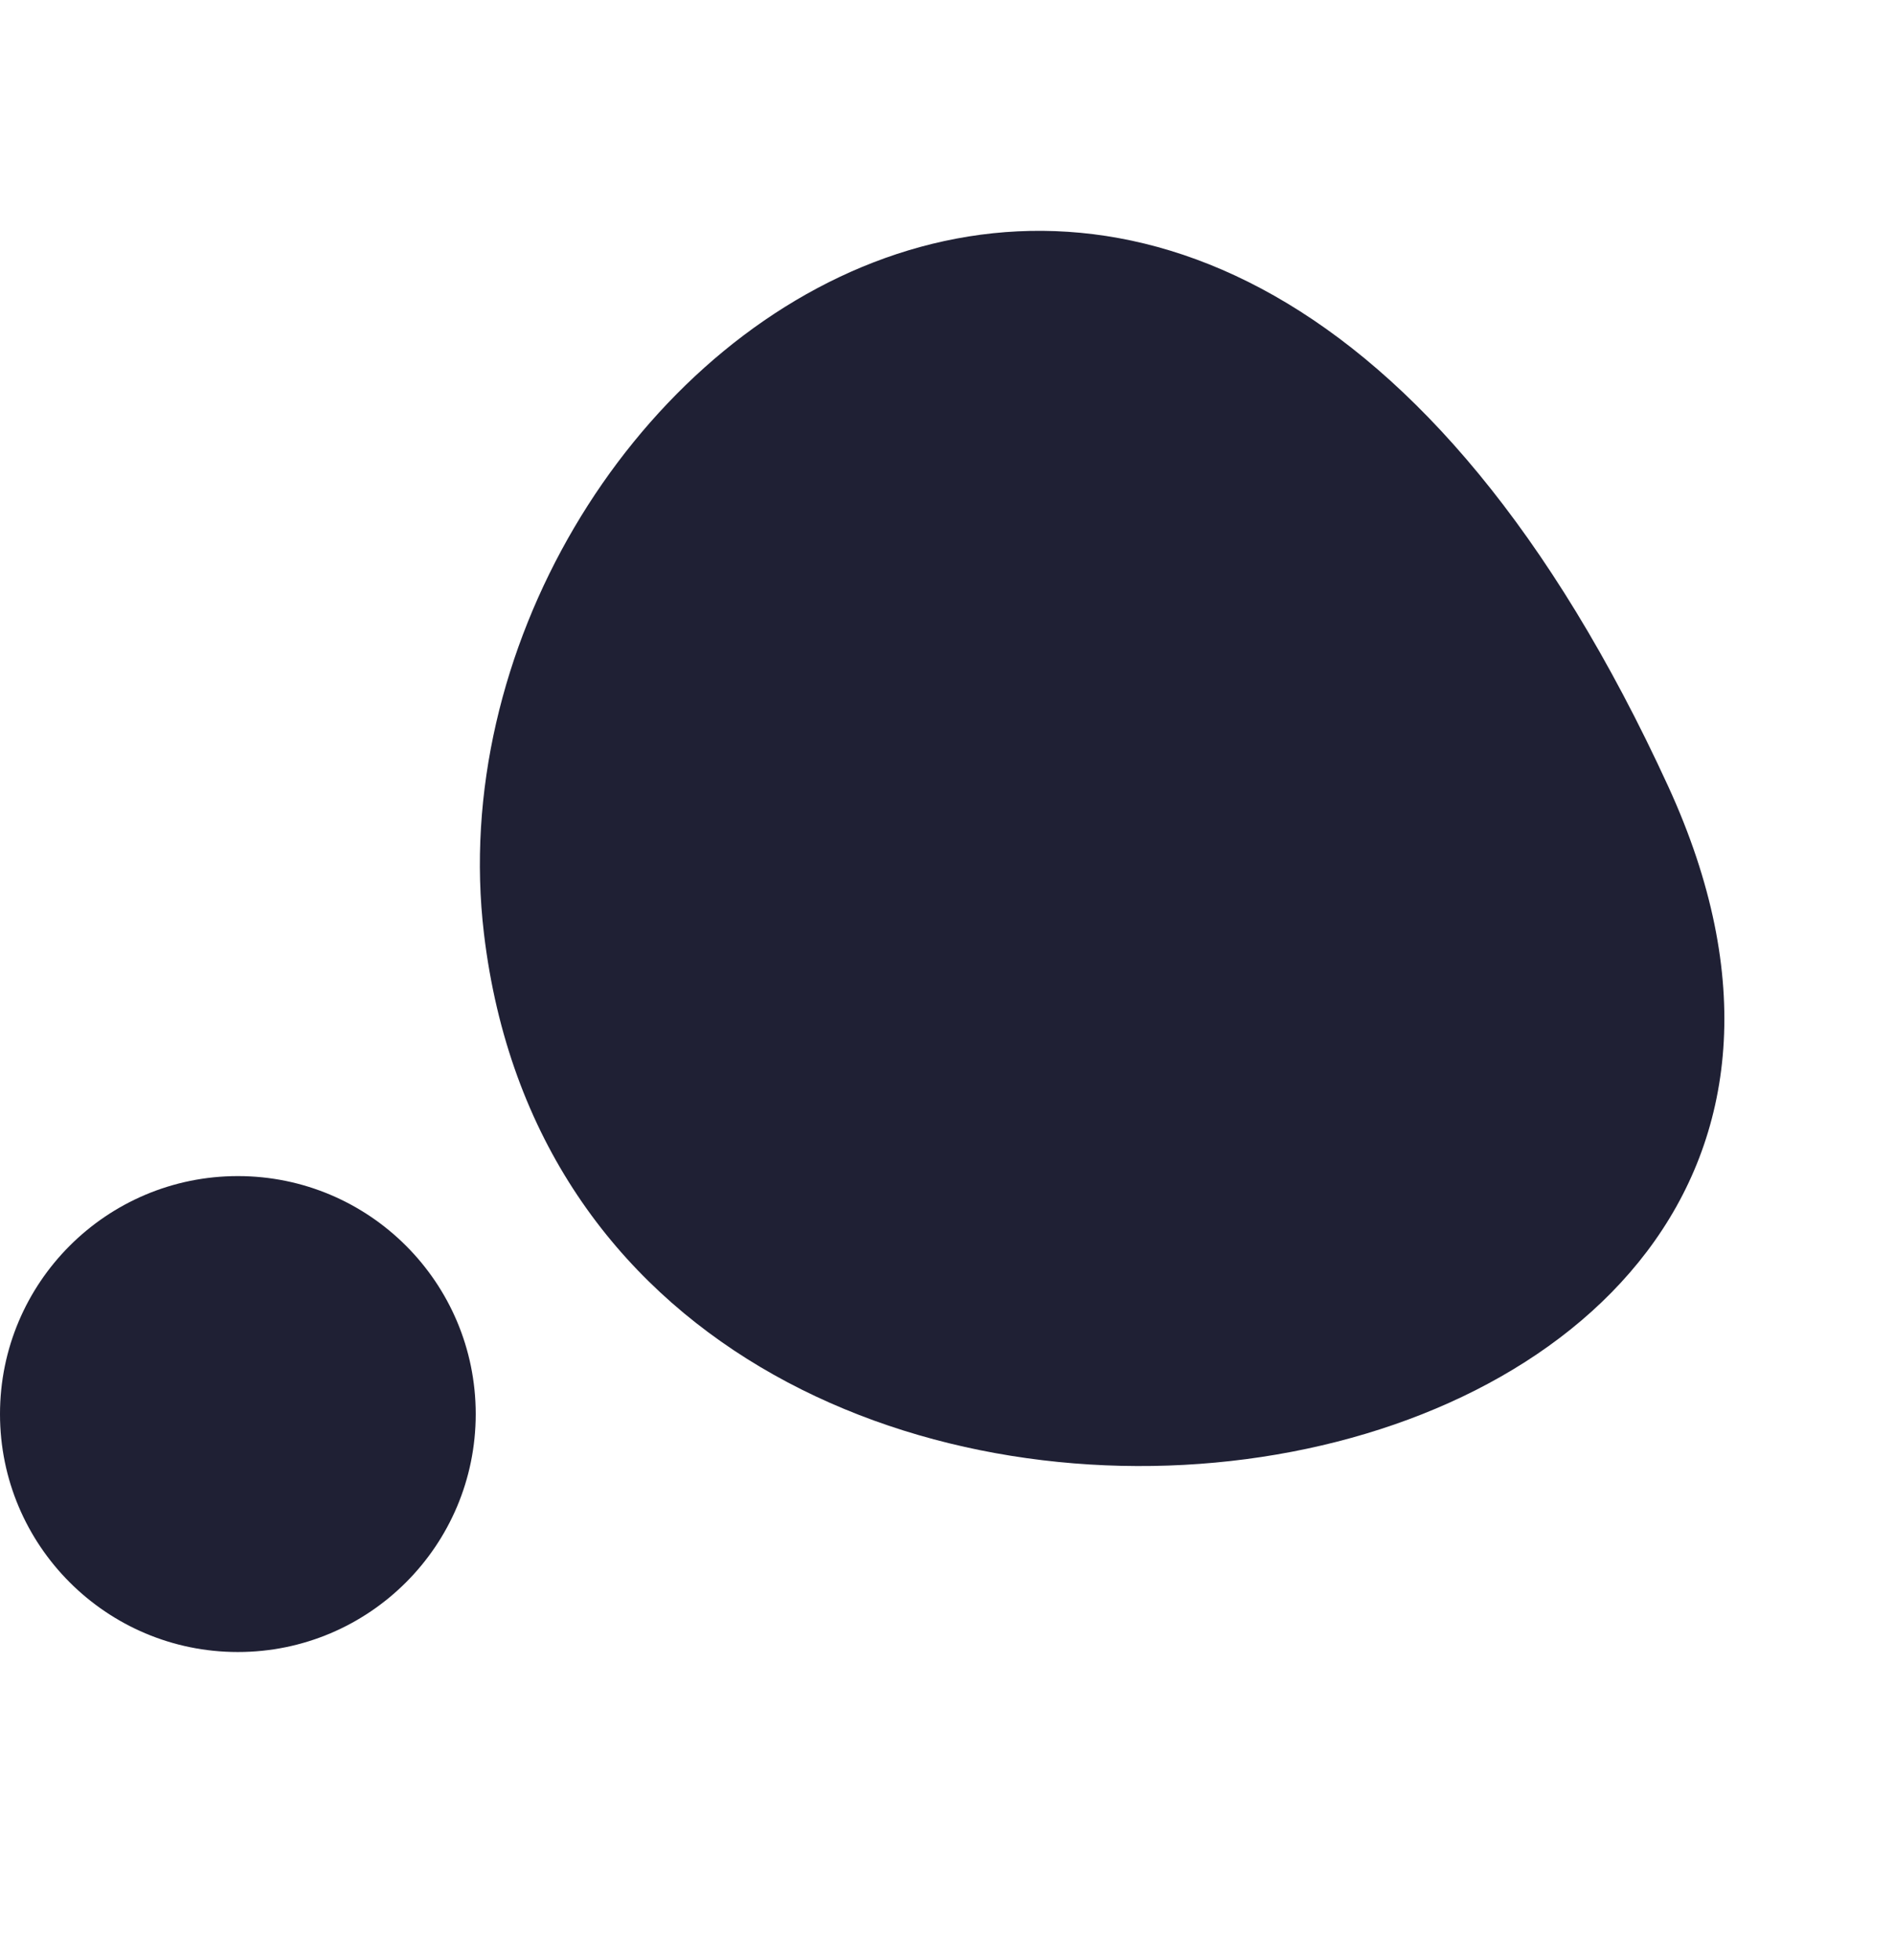
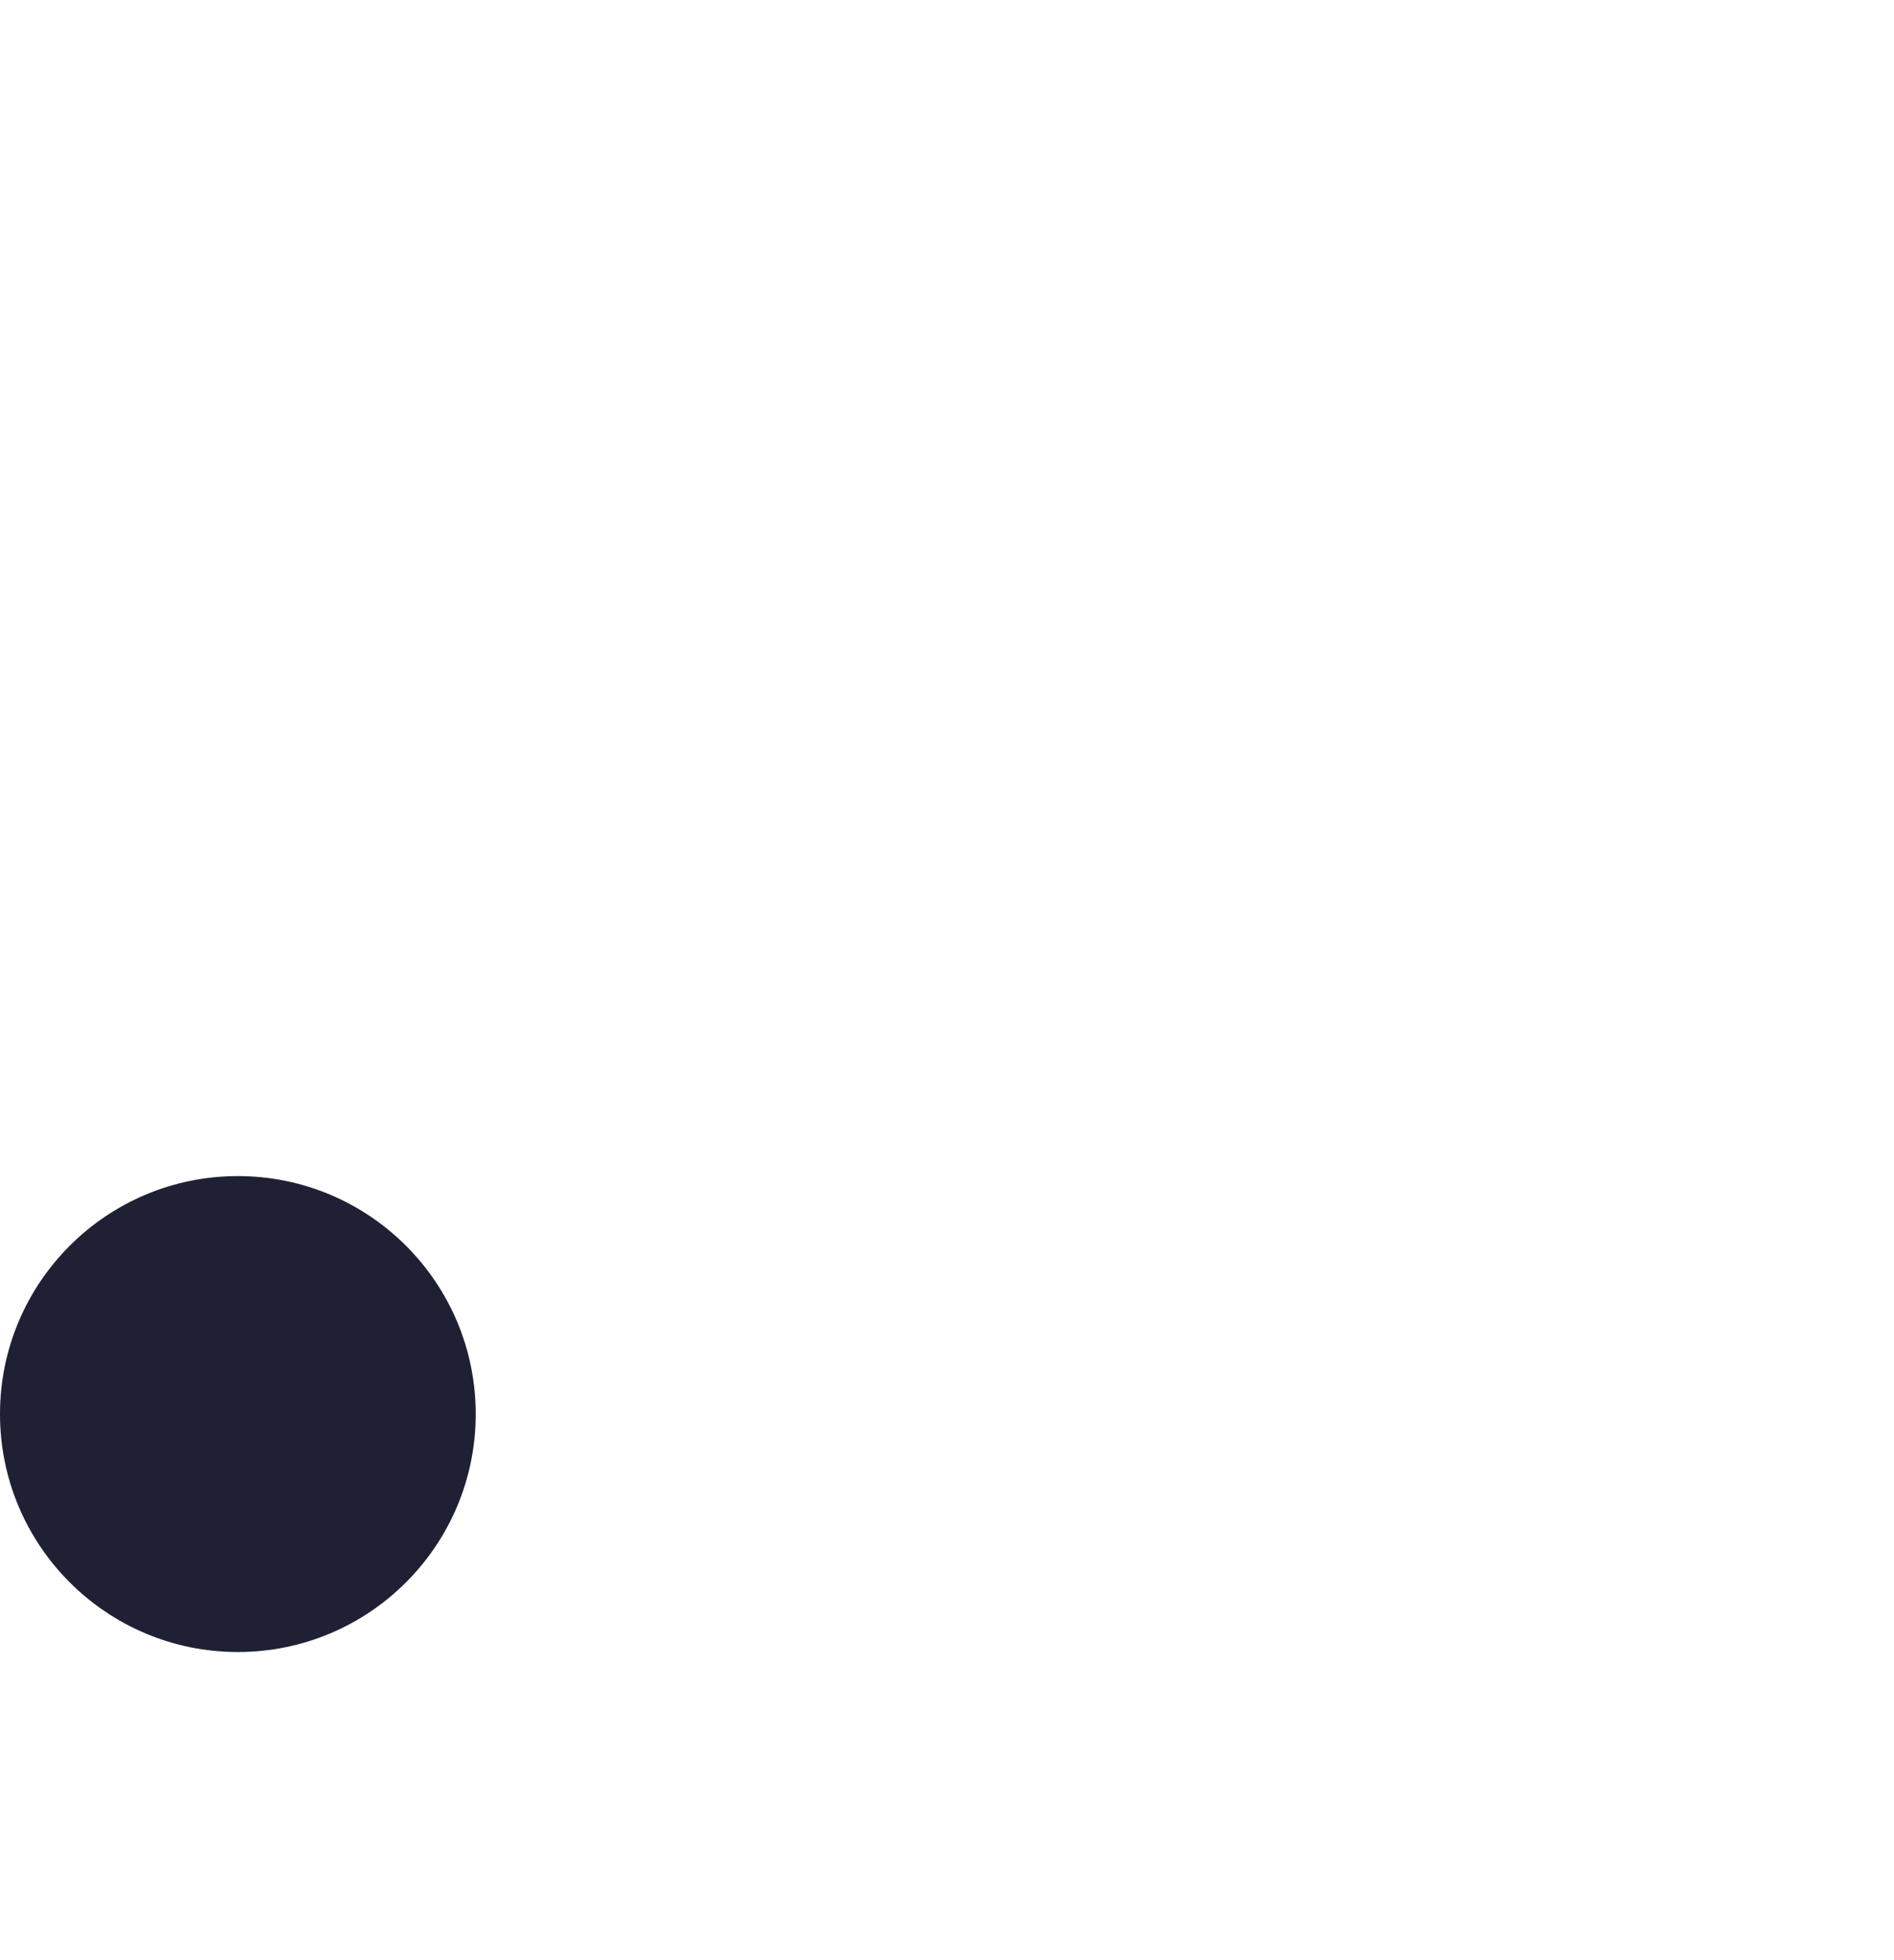
<svg xmlns="http://www.w3.org/2000/svg" width="29" height="30" viewBox="0 0 29 30" fill="none">
-   <path d="M25.541 12.031C18.304 -3.715 6.381 5.649 7.41 14.288C8.912 26.9 30.985 23.879 25.541 12.031Z" fill="#1F2034" />
  <path d="M7.284 21.642C7.284 19.631 5.653 18 3.642 18C1.631 18 0 19.631 0 21.642C0 23.653 1.631 25.284 3.642 25.284C5.653 25.284 7.284 23.653 7.284 21.642Z" fill="#1F2034" />
</svg>